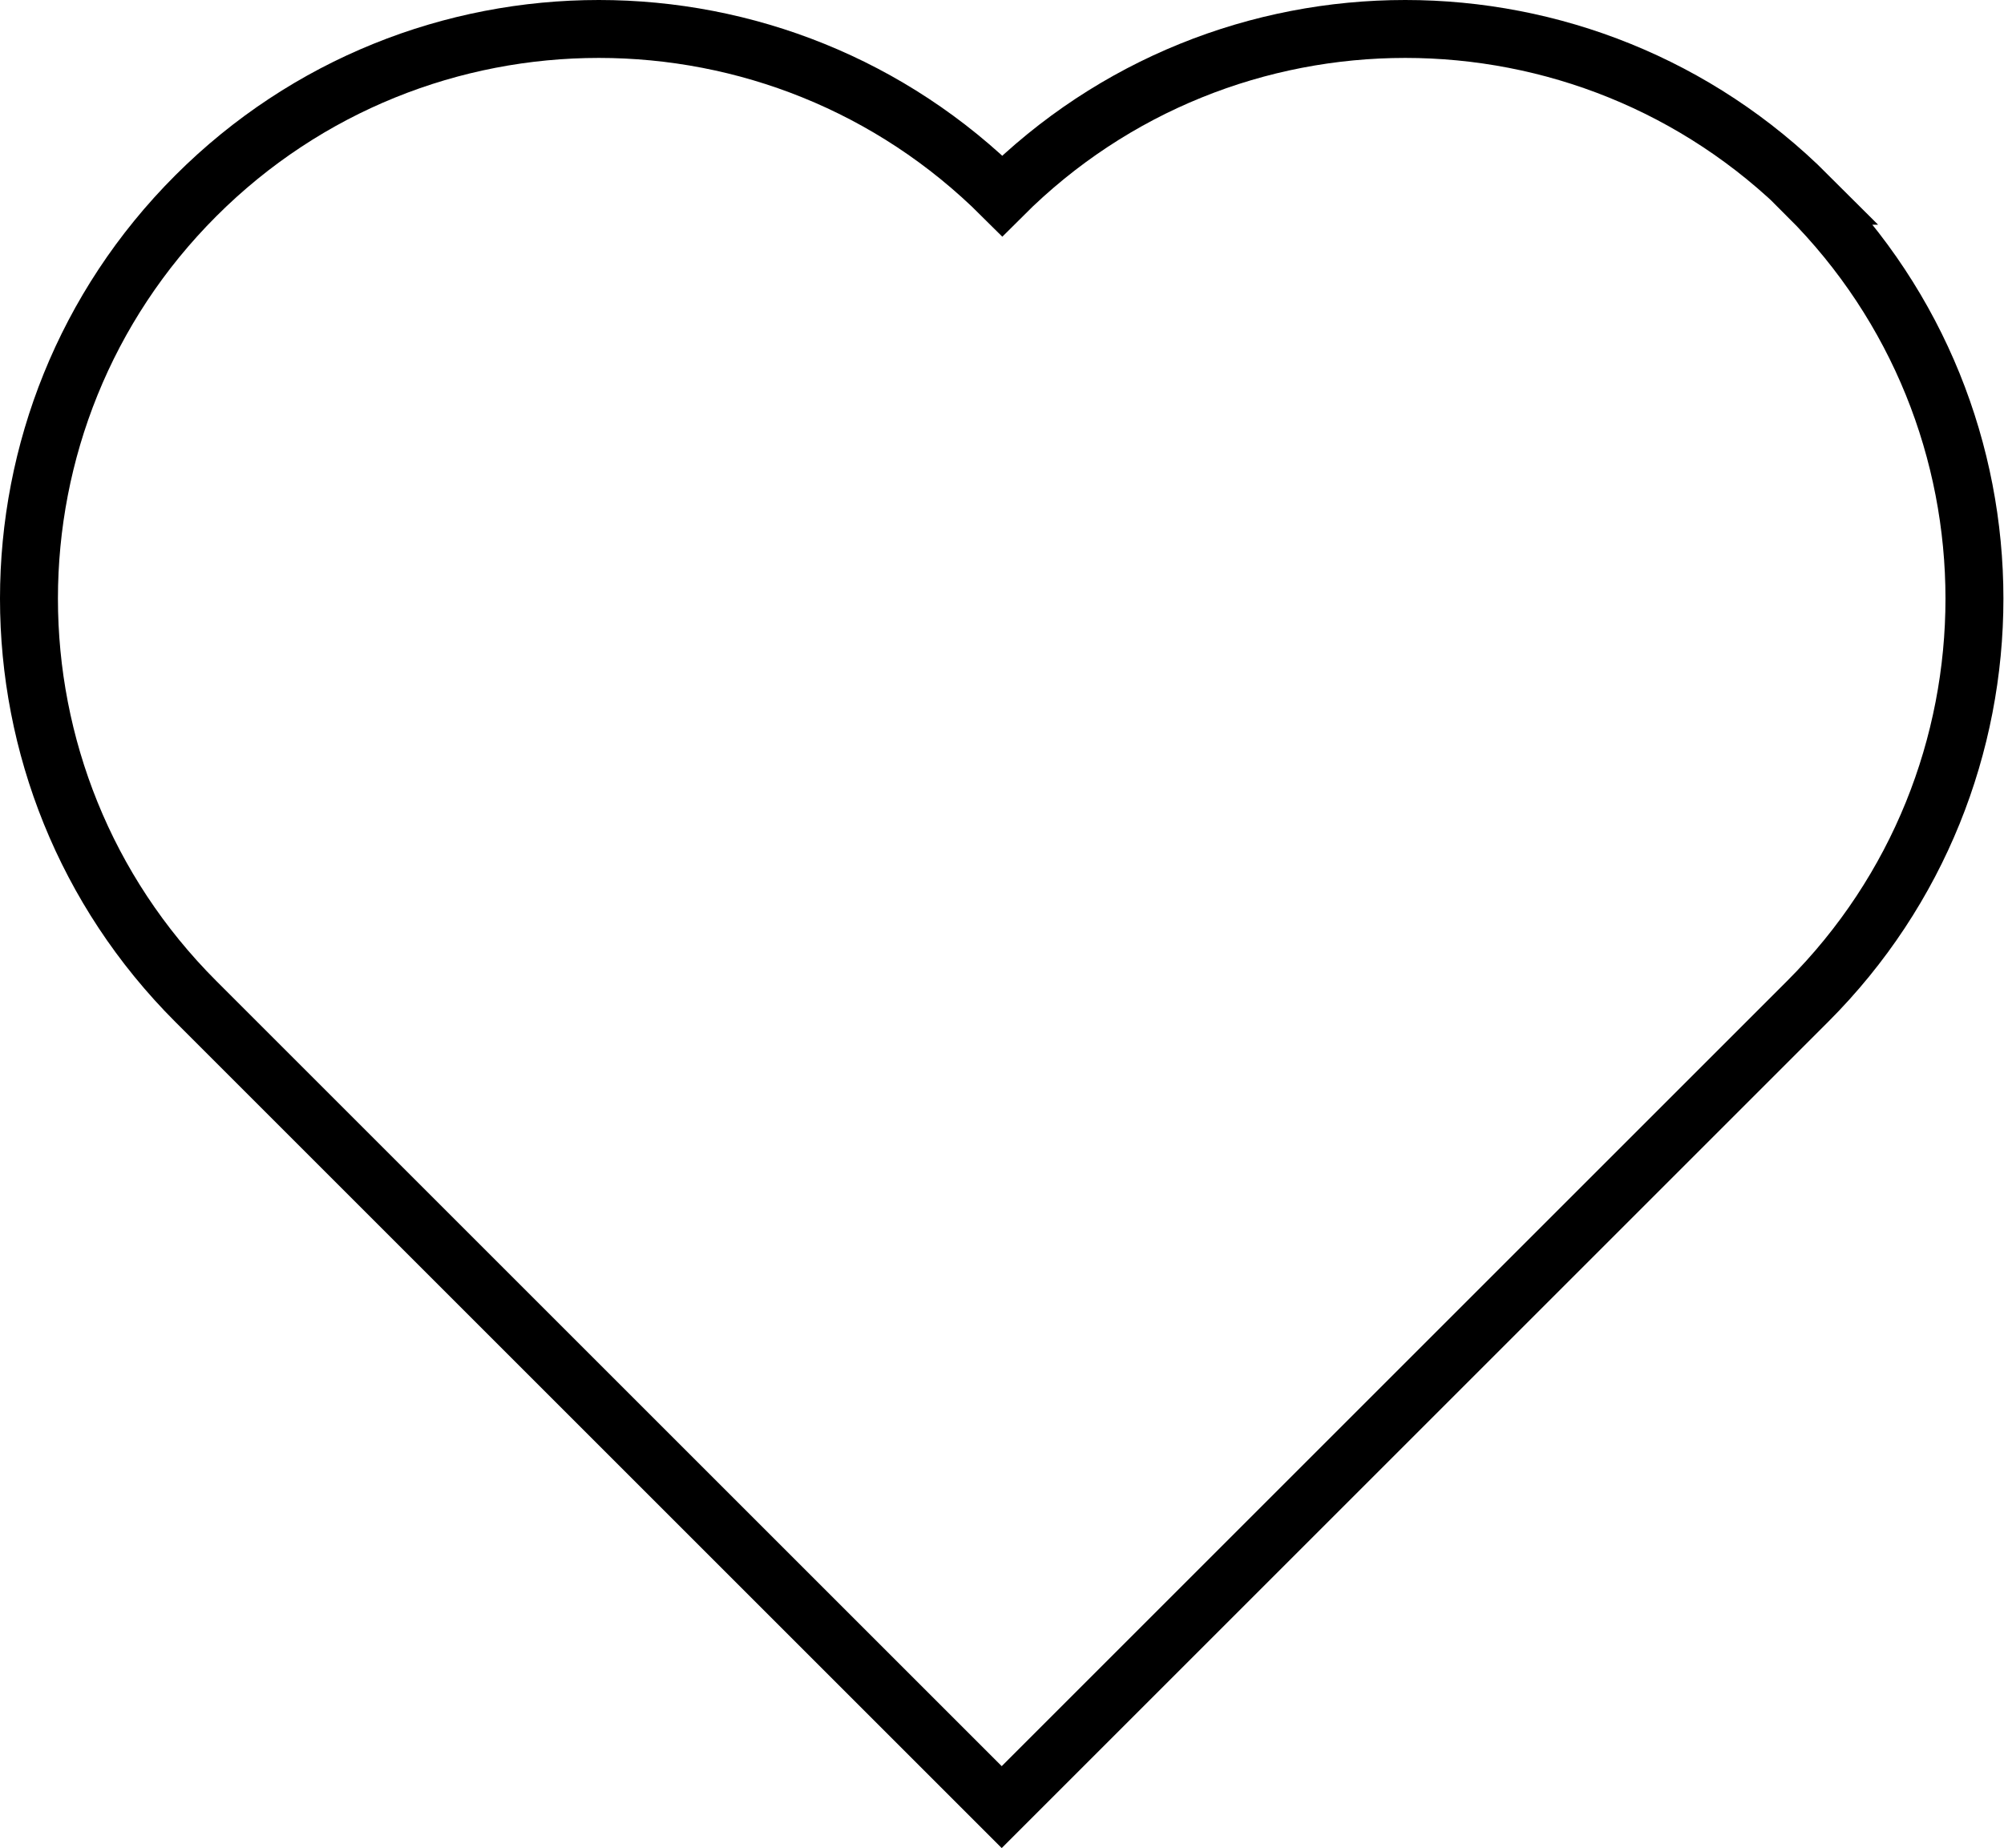
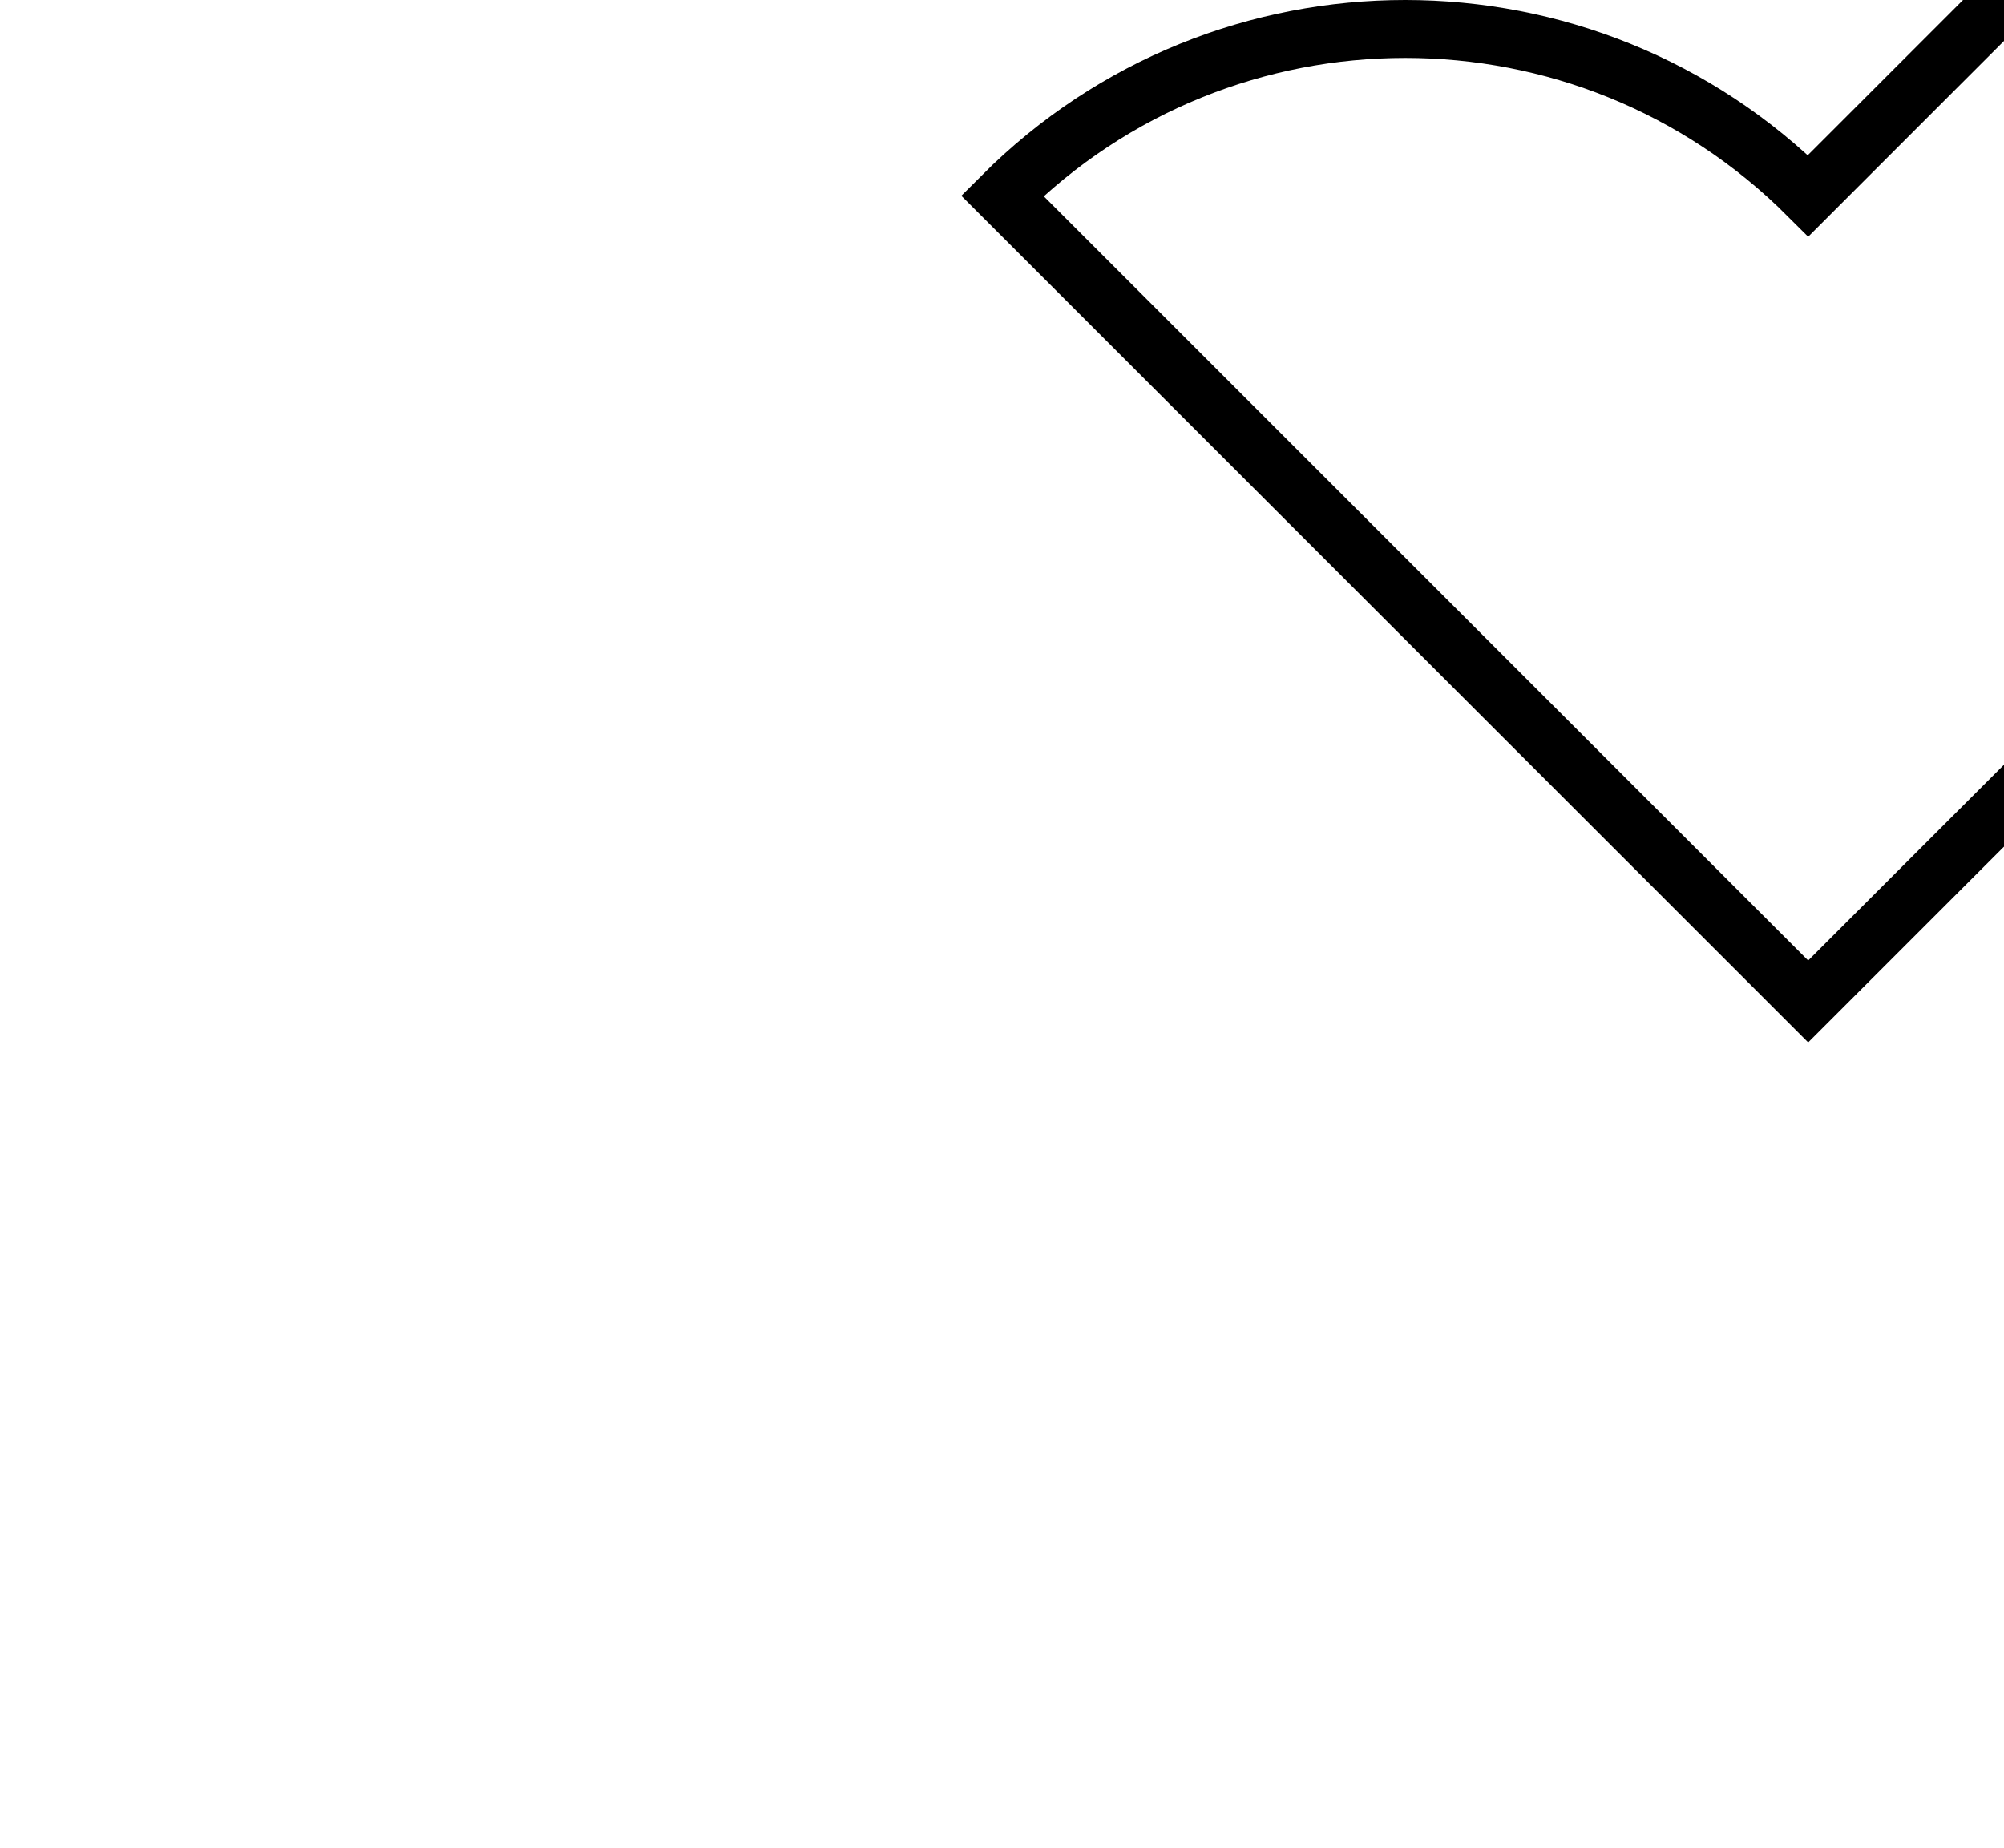
<svg xmlns="http://www.w3.org/2000/svg" id="_レイヤー_2" data-name="レイヤー_2" viewBox="0 0 34.59 31.91">
  <defs>
    <style>
      .cls-1 {
        fill: none;
        stroke: #000;
        stroke-miterlimit: 10;
      }
    </style>
  </defs>
  <g id="_レイヤー_2-2" data-name="レイヤー_2">
-     <path class="cls-1" d="M31.21,3.38c-3.84-3.84-10.07-3.84-13.91,0C13.45-.46,7.22-.46,3.38,3.38-.46,7.22-.46,13.45,3.38,17.29l13.91,13.91,13.91-13.91c3.84-3.84,3.84-10.07,0-13.91Z" />
+     <path class="cls-1" d="M31.21,3.38c-3.84-3.84-10.07-3.84-13.91,0l13.91,13.91,13.91-13.91c3.84-3.84,3.84-10.07,0-13.91Z" />
  </g>
</svg>